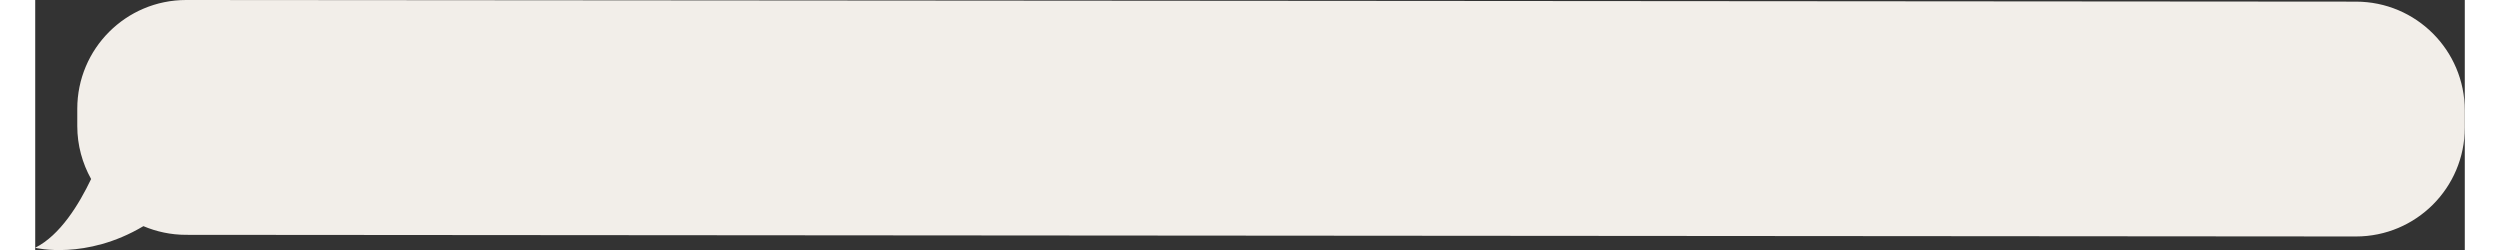
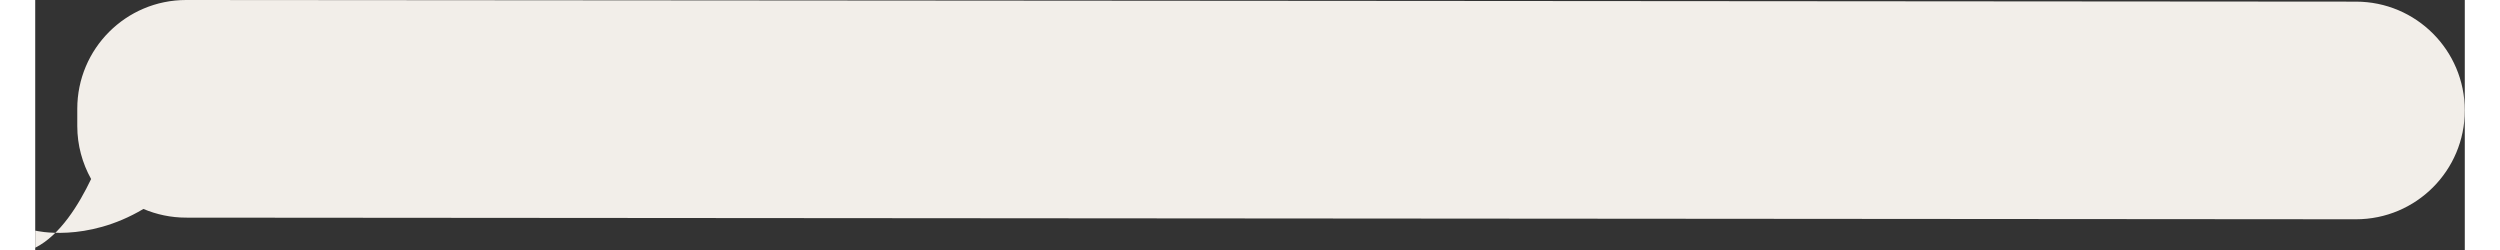
<svg xmlns="http://www.w3.org/2000/svg" id="Isolation_Mode66d8bbd1bc247" data-name="Isolation Mode" viewBox="0 0 310.79 31.98" aria-hidden="true" width="310px" height="31px">
  <rect x="0" y="0" width="310.79" height="31.98" fill="#333333" stroke="none" />
  <defs>
    <linearGradient class="cerosgradient" data-cerosgradient="true" id="CerosGradient_id19bc2e95a" gradientUnits="userSpaceOnUse" x1="50%" y1="100%" x2="50%" y2="0%">
      <stop offset="0%" stop-color="#d1d1d1" />
      <stop offset="100%" stop-color="#d1d1d1" />
    </linearGradient>
    <linearGradient />
    <style>
      .cls-1-66d8bbd1bc247{
        fill: #f2eee9;
        stroke-width: 0px;
      }
    </style>
  </defs>
-   <path class="cls-1-66d8bbd1bc247" d="M0,31.69c3.18-1.59,5.6-5.54,7.15-8.79-1.12-2.01-1.77-4.32-1.77-6.78v-2.2C5.38,6.23,11.61,0,19.3,0l277.57.21c7.69,0,13.92,6.23,13.92,13.92v2.2c0,7.69-6.23,13.92-13.92,13.92l-277.57-.21c-1.94,0-3.78-.4-5.46-1.11-7.36,4.38-13.84,2.77-13.84,2.77Z" />
+   <path class="cls-1-66d8bbd1bc247" d="M0,31.69c3.18-1.59,5.6-5.54,7.15-8.79-1.12-2.01-1.77-4.32-1.77-6.78v-2.2C5.38,6.23,11.61,0,19.3,0l277.57.21c7.69,0,13.92,6.23,13.92,13.92c0,7.69-6.23,13.92-13.92,13.92l-277.57-.21c-1.94,0-3.78-.4-5.46-1.11-7.36,4.38-13.84,2.77-13.84,2.77Z" />
</svg>